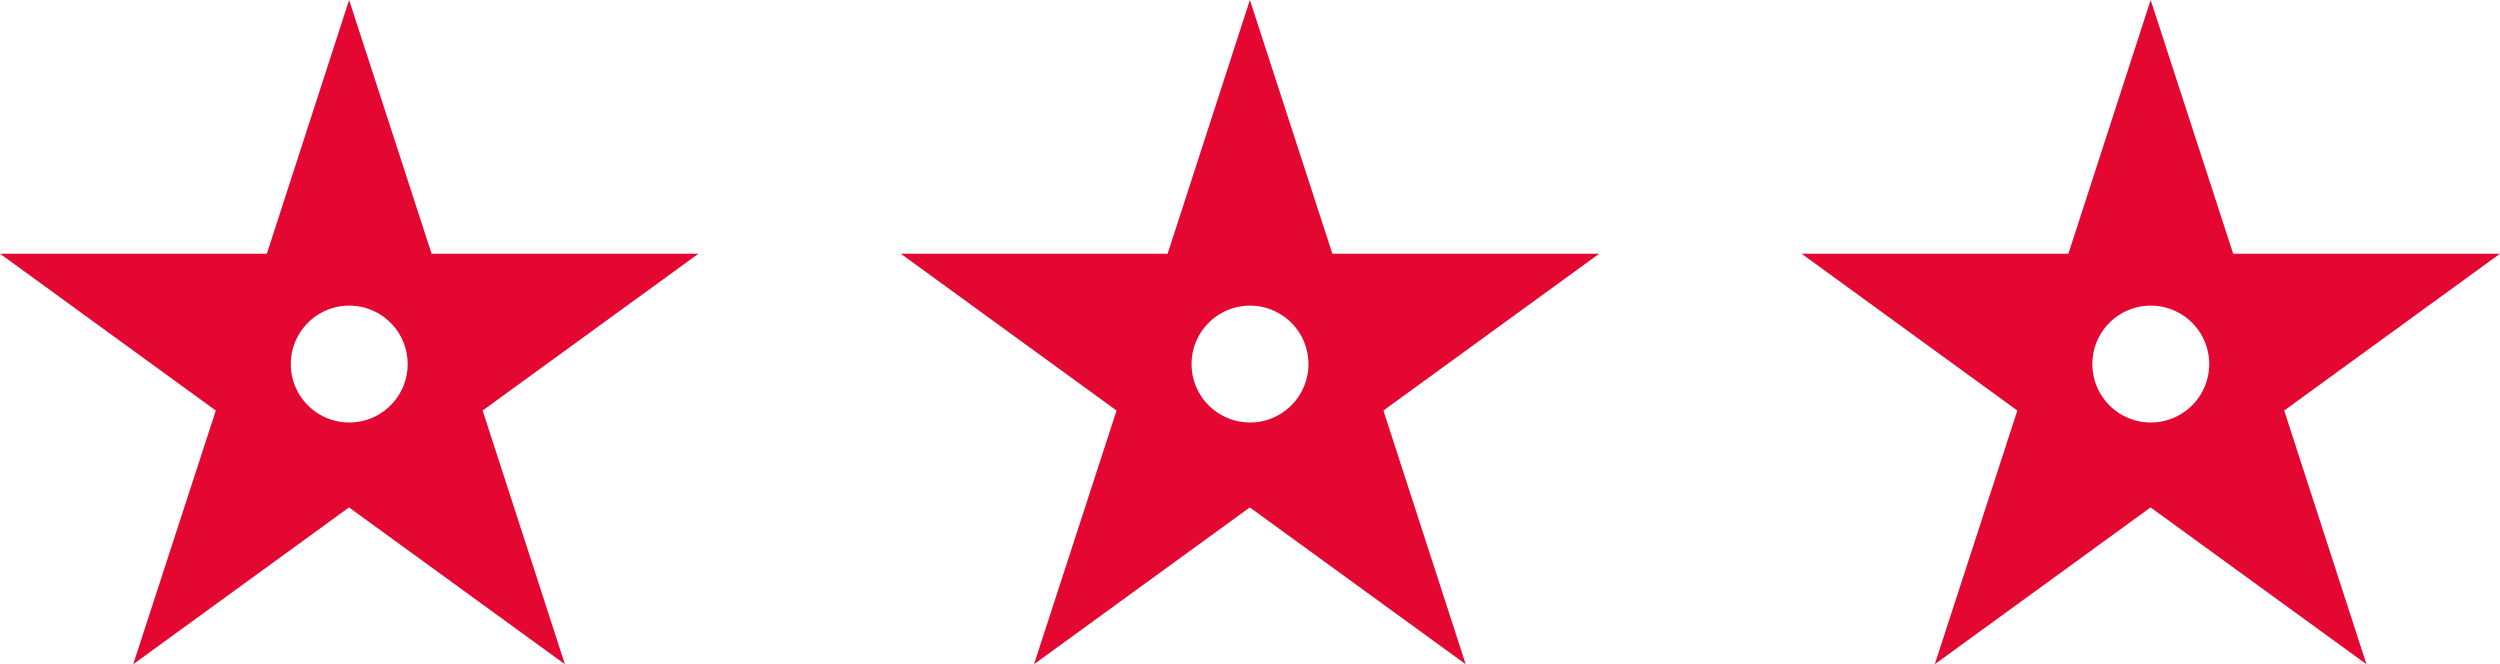
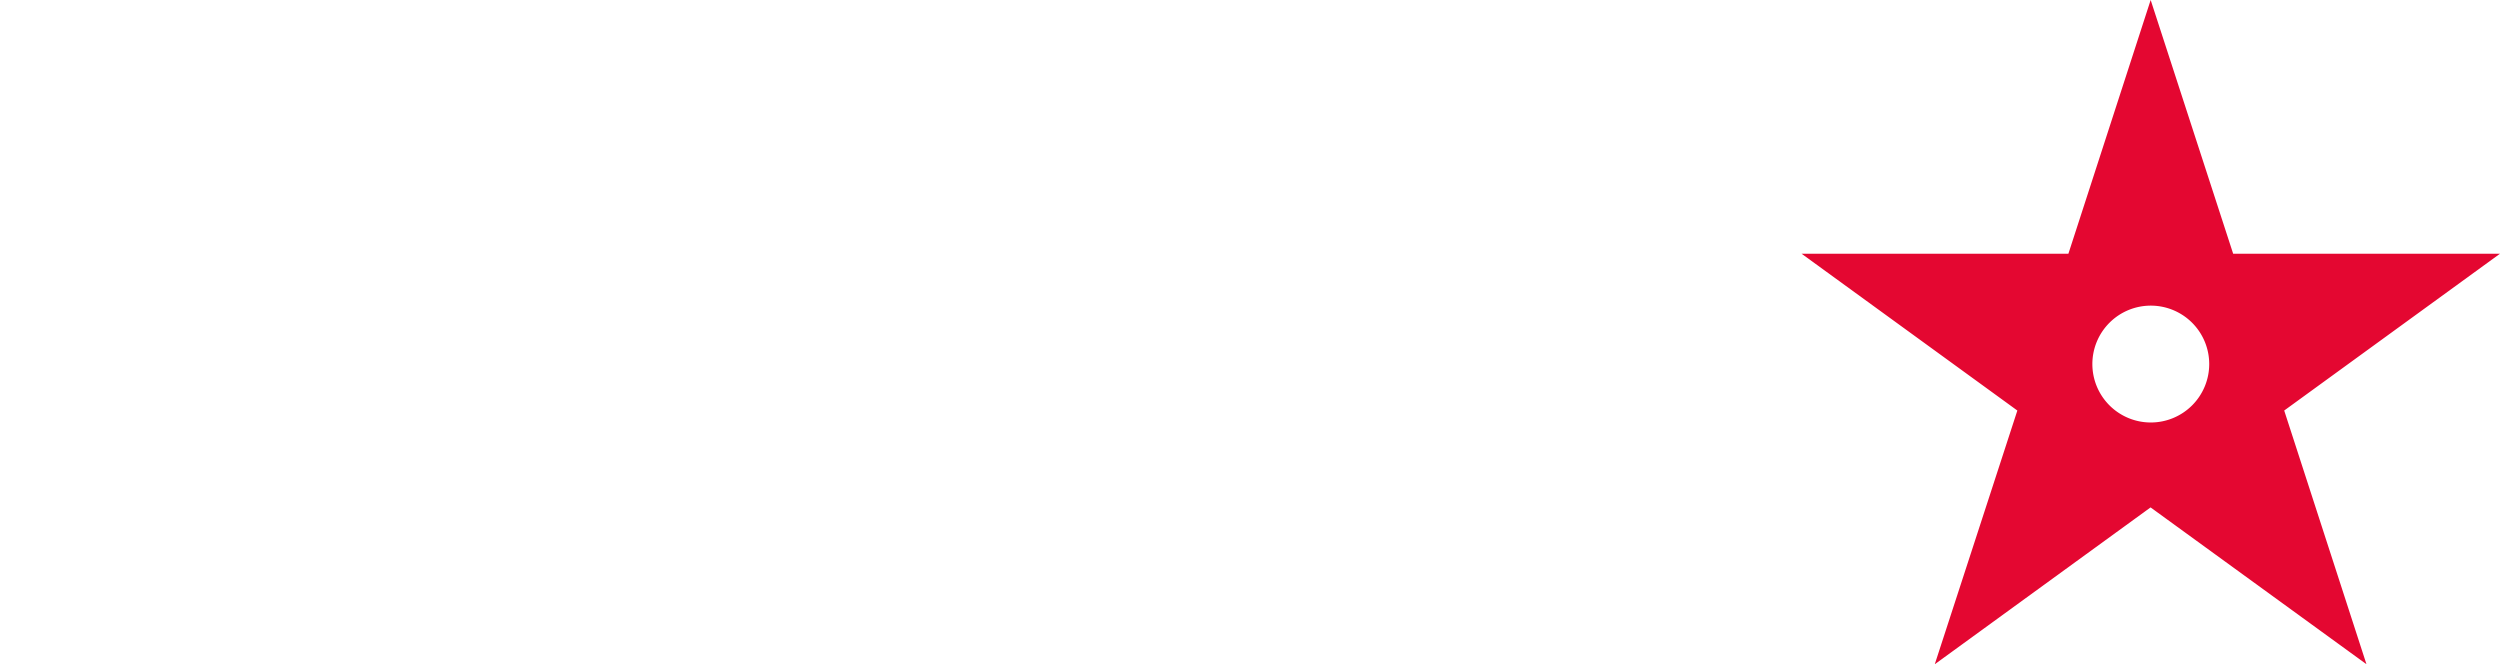
<svg xmlns="http://www.w3.org/2000/svg" id="Stars" width="102.689" height="27.284" viewBox="0 0 102.689 27.284">
-   <path id="Path_342" data-name="Path 342" d="M88.217,59.967H77.256L73.868,49.546,70.489,59.967H59.528l8.864,6.442L65,76.83l8.864-6.442,8.868,6.442L79.353,66.409ZM73.873,66.9a2.4,2.4,0,1,1,2.4-2.4,2.4,2.4,0,0,1-2.4,2.4" transform="translate(-22.528 -49.546)" fill="#e40731" />
-   <path id="Path_343" data-name="Path 343" d="M88.217,59.967H77.256L73.868,49.546,70.489,59.967H59.528l8.864,6.442L65,76.83l8.864-6.442,8.868,6.442L79.353,66.409ZM73.873,66.9a2.4,2.4,0,1,1,2.4-2.4,2.4,2.4,0,0,1-2.4,2.4" transform="translate(-59.528 -49.546)" fill="#e40731" />
  <path id="Path_344" data-name="Path 344" d="M88.217,59.967H77.256L73.868,49.546,70.489,59.967H59.528l8.864,6.442L65,76.83l8.864-6.442,8.868,6.442L79.353,66.409ZM73.873,66.9a2.4,2.4,0,1,1,2.4-2.4,2.4,2.4,0,0,1-2.4,2.4" transform="translate(14.472 -49.546)" fill="#e40731" />
</svg>